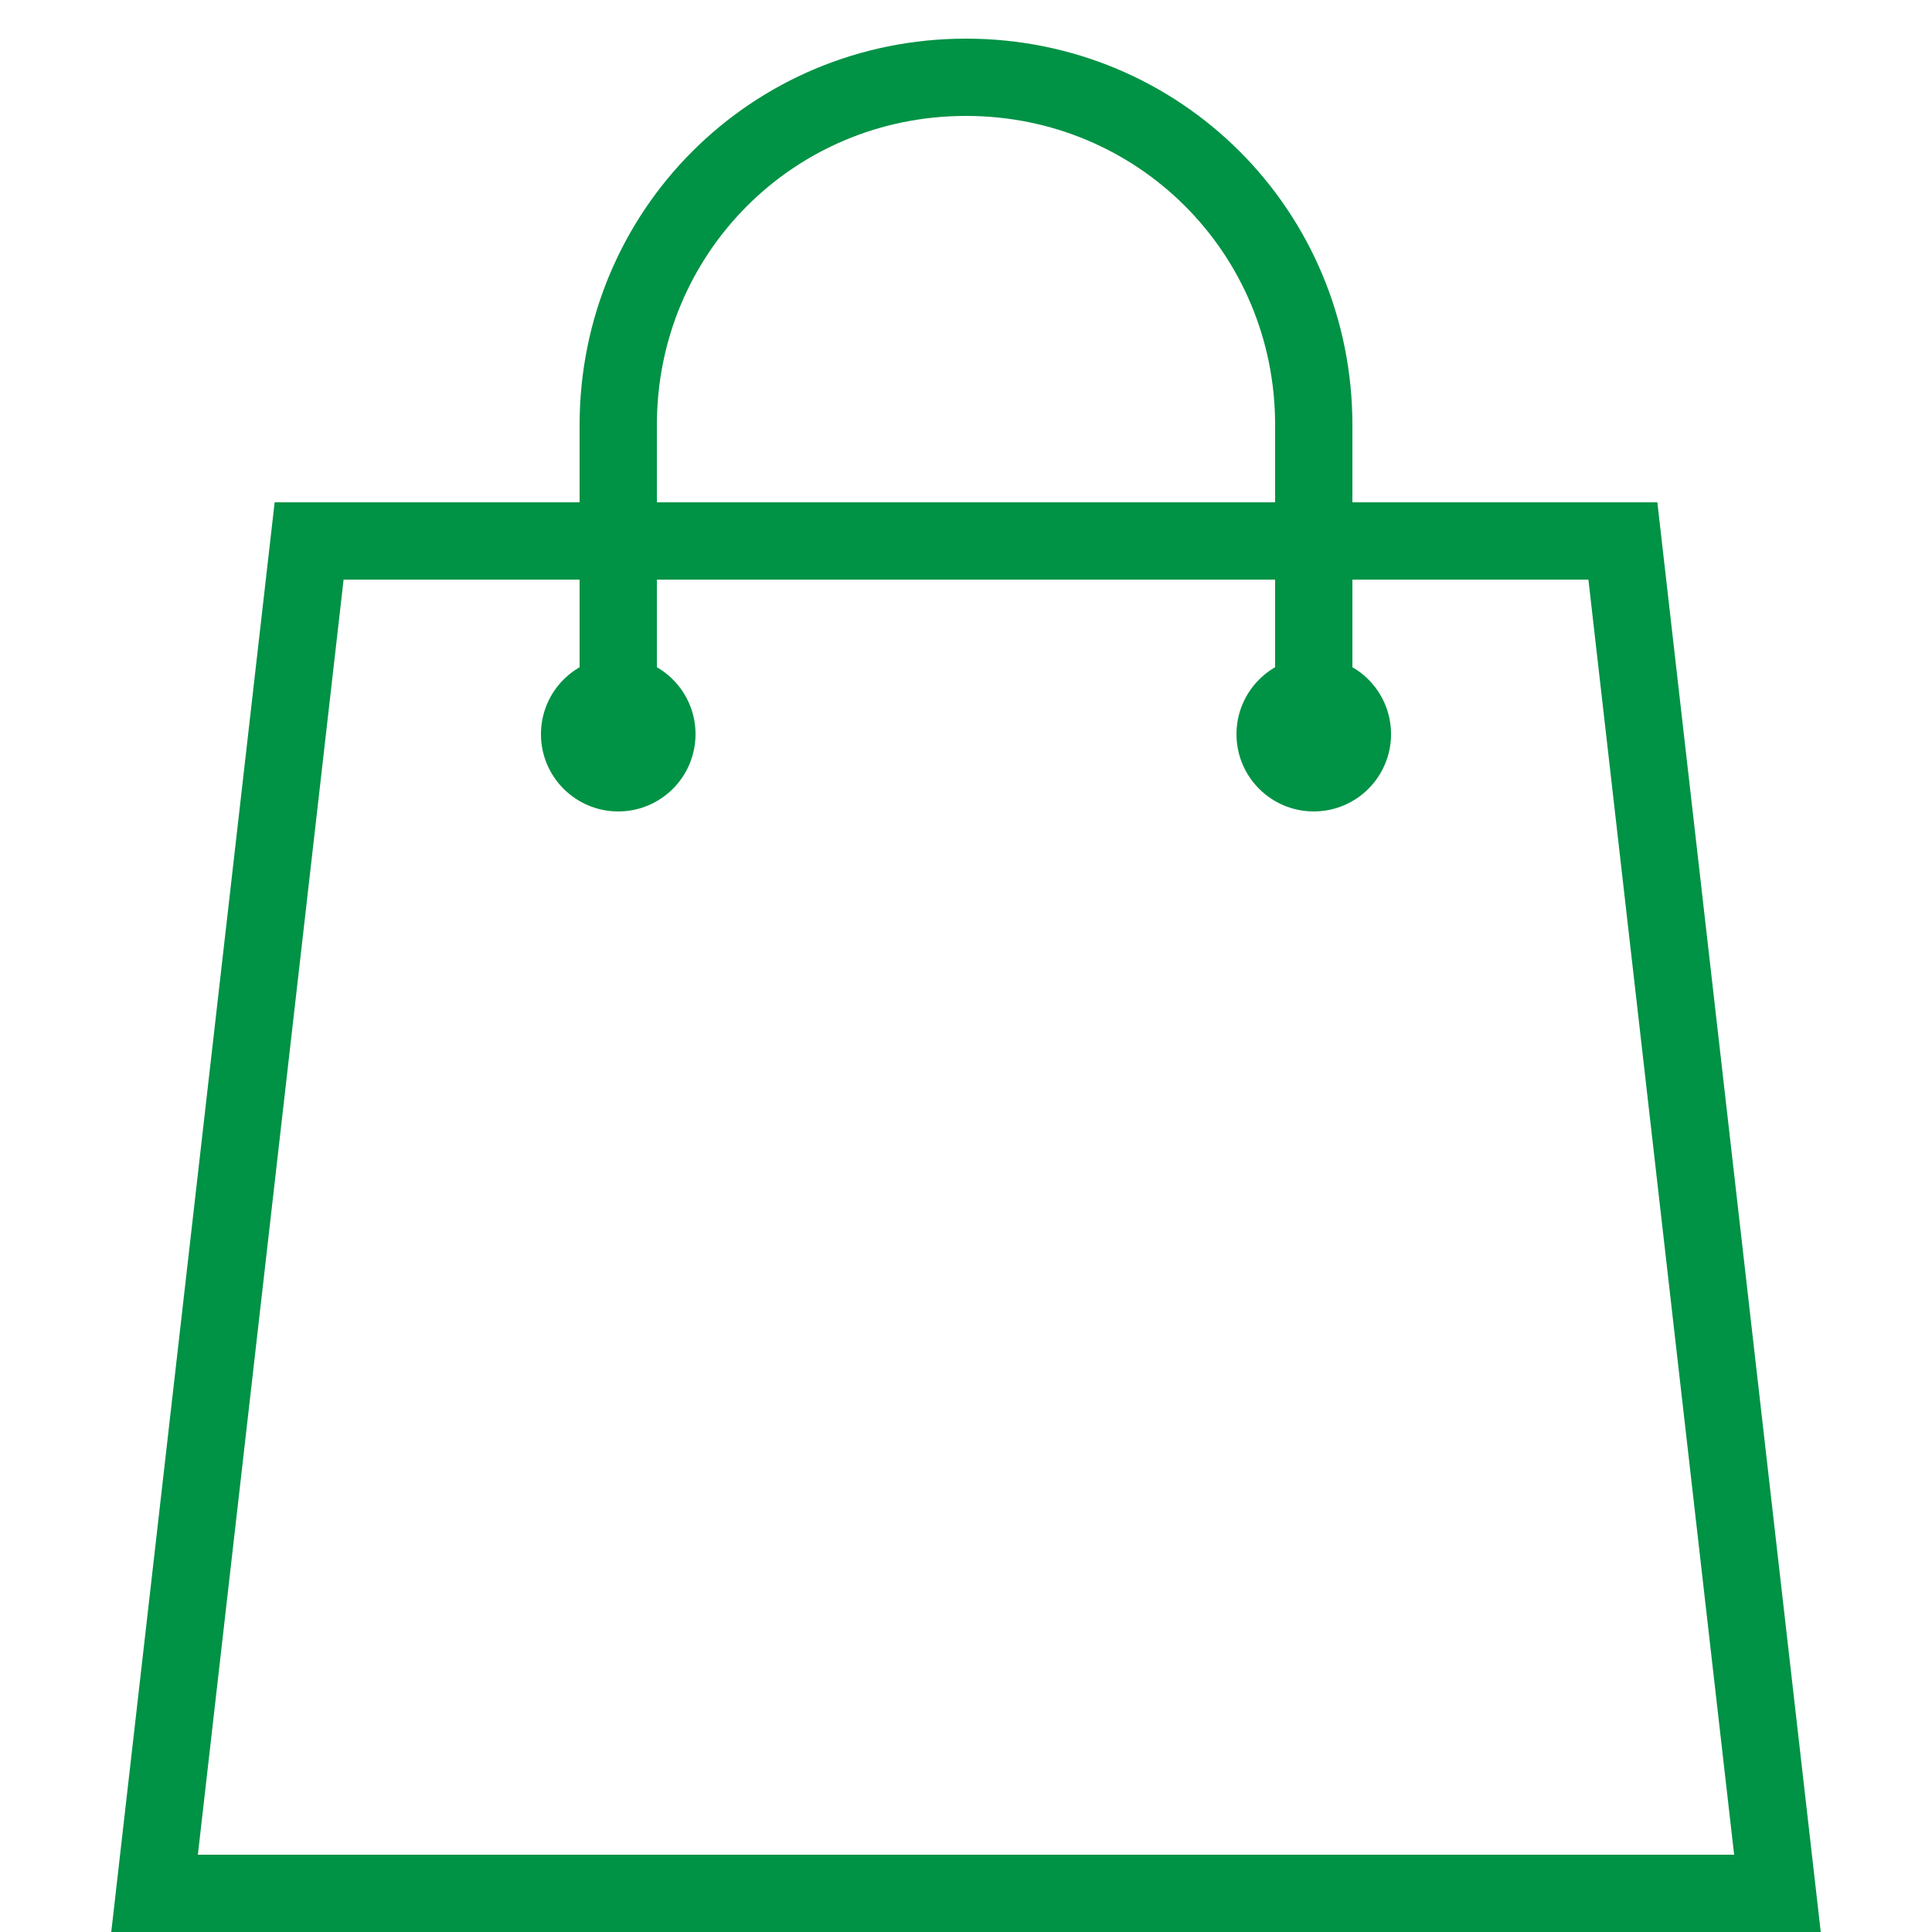
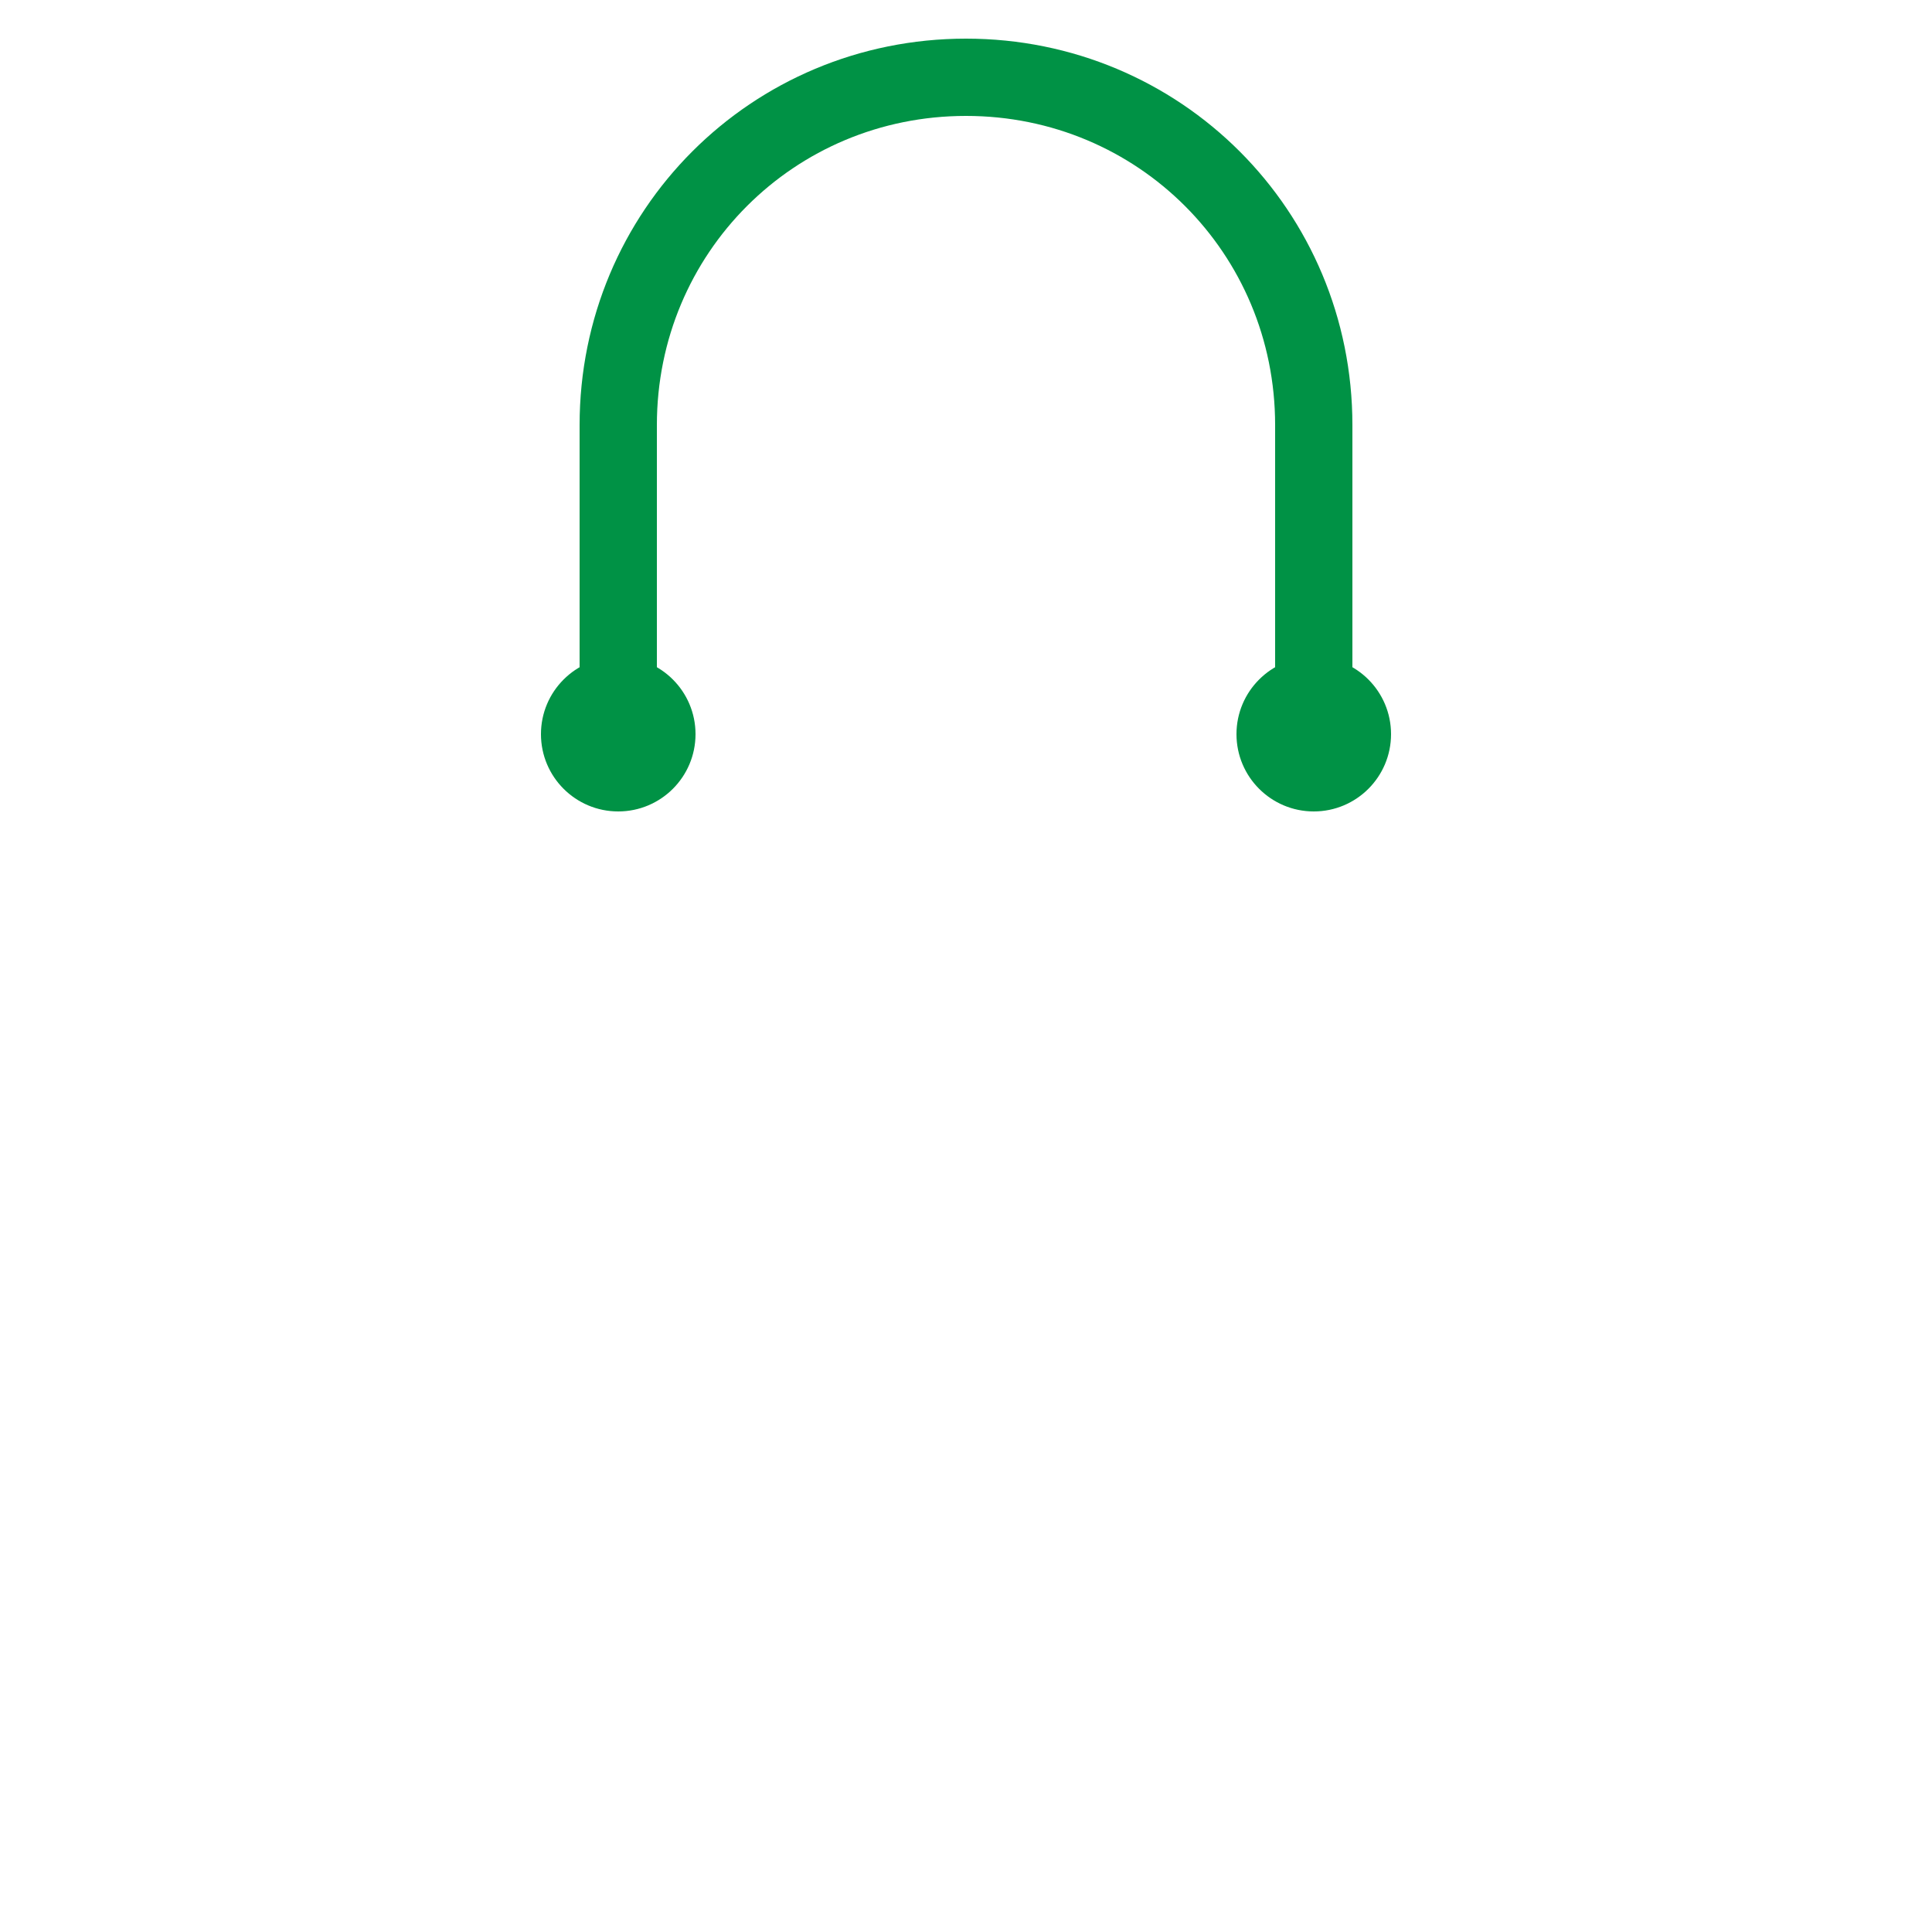
<svg xmlns="http://www.w3.org/2000/svg" version="1.1" id="Layer_1" x="0px" y="0px" viewBox="0 0 50 50" style="enable-background:new 0 0 50 50;" xml:space="preserve">
  <style type="text/css">
	.st0{fill:none;stroke:#009245;stroke-width:2;stroke-linecap:round;stroke-miterlimit:10;}
	.st1{fill:none;}
	.st2{fill:#009245;}
</style>
-   <path class="st0" d="M8,14L4,49h42l-4-35H8z" />
  <rect class="st1" width="50" height="50" />
  <path class="st0" d="M34,19c0-1.2,0-6.8,0-8c0-5-4-9-9-9s-9,4-9,9c0,1.2,0,6.8,0,8" />
  <circle class="st2" cx="34" cy="19" r="2" />
  <circle class="st2" cx="16" cy="19" r="2" />
</svg>